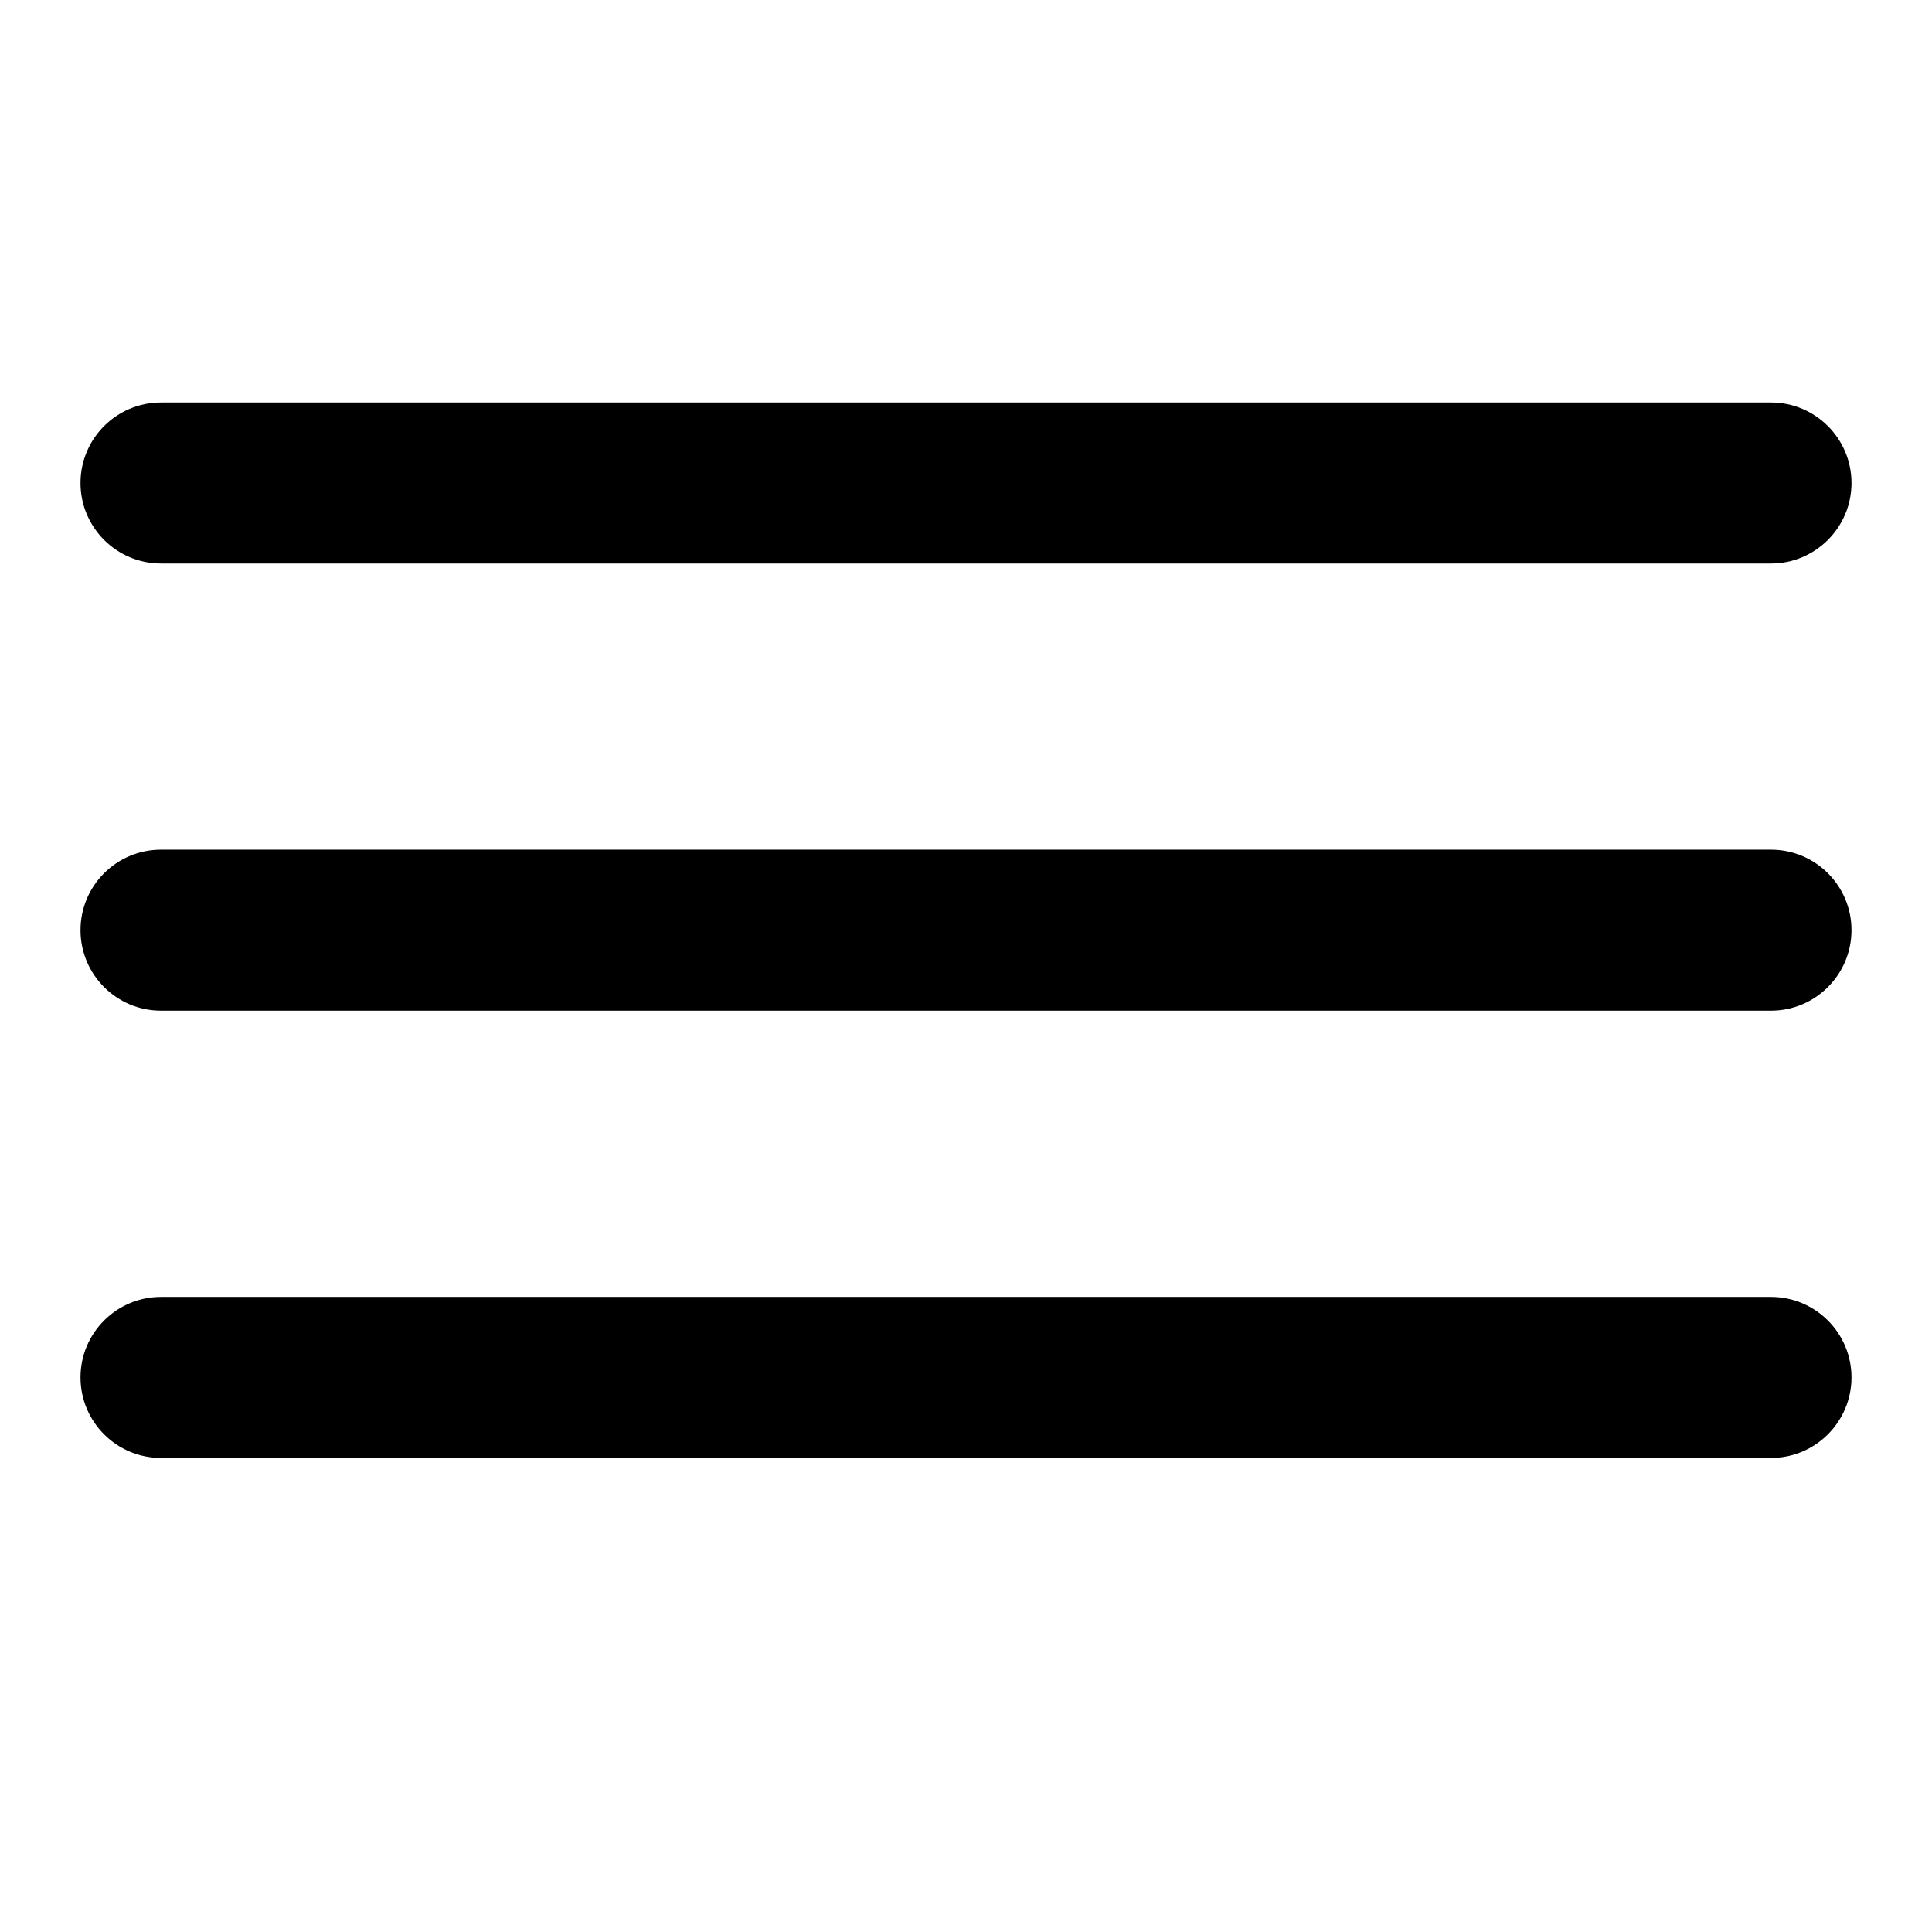
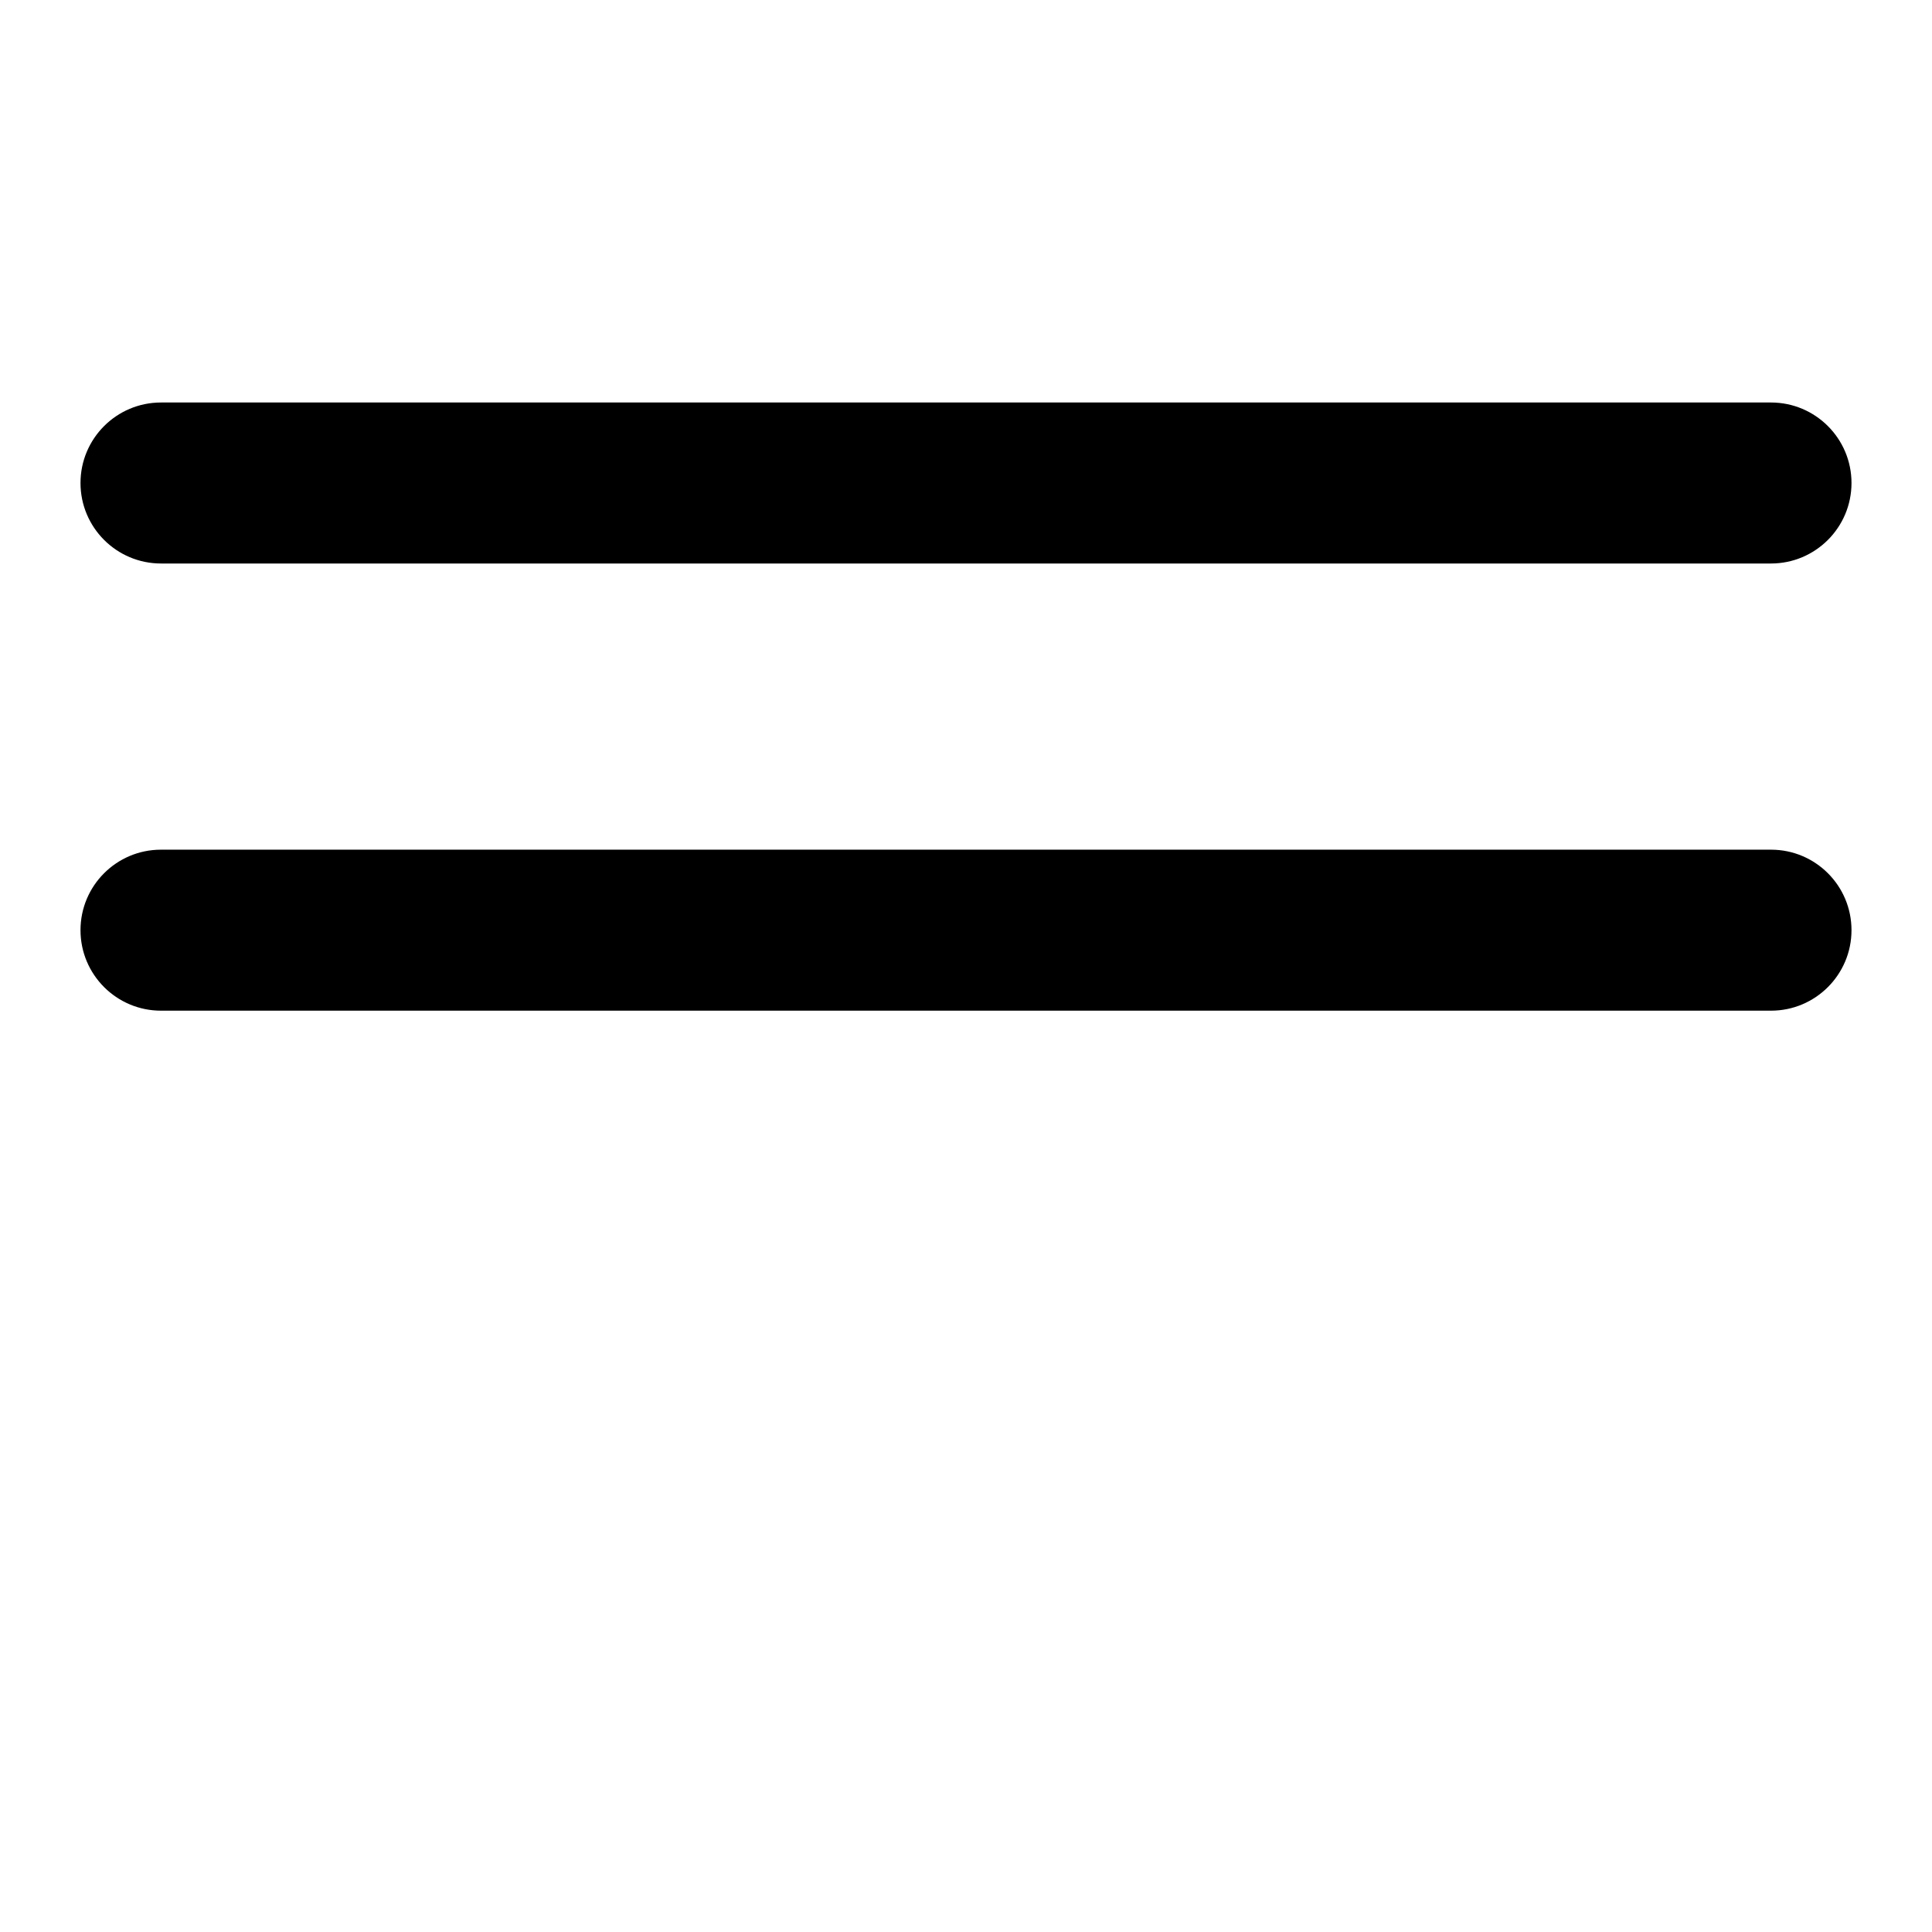
<svg xmlns="http://www.w3.org/2000/svg" width="24" height="24" viewBox="0 0 24 24" fill="none">
  <path fill-rule="evenodd" clip-rule="evenodd" d="M1 6C1 5.448 1.448 5 2 5H22C22.552 5 23 5.448 23 6C23 6.552 22.552 7 22 7H2C1.448 7 1 6.552 1 6Z" fill="#000" />
  <path fill-rule="evenodd" clip-rule="evenodd" d="M1 11.555C1 11.002 1.448 10.555 2 10.555H22C22.552 10.555 23 11.002 23 11.555C23 12.107 22.552 12.555 22 12.555H2C1.448 12.555 1 12.107 1 11.555Z" fill="#000" />
-   <path fill-rule="evenodd" clip-rule="evenodd" d="M1 17.111C1 16.559 1.448 16.111 2 16.111H22C22.552 16.111 23 16.559 23 17.111C23 17.663 22.552 18.111 22 18.111H2C1.448 18.111 1 17.663 1 17.111Z" fill="#000" />
</svg>